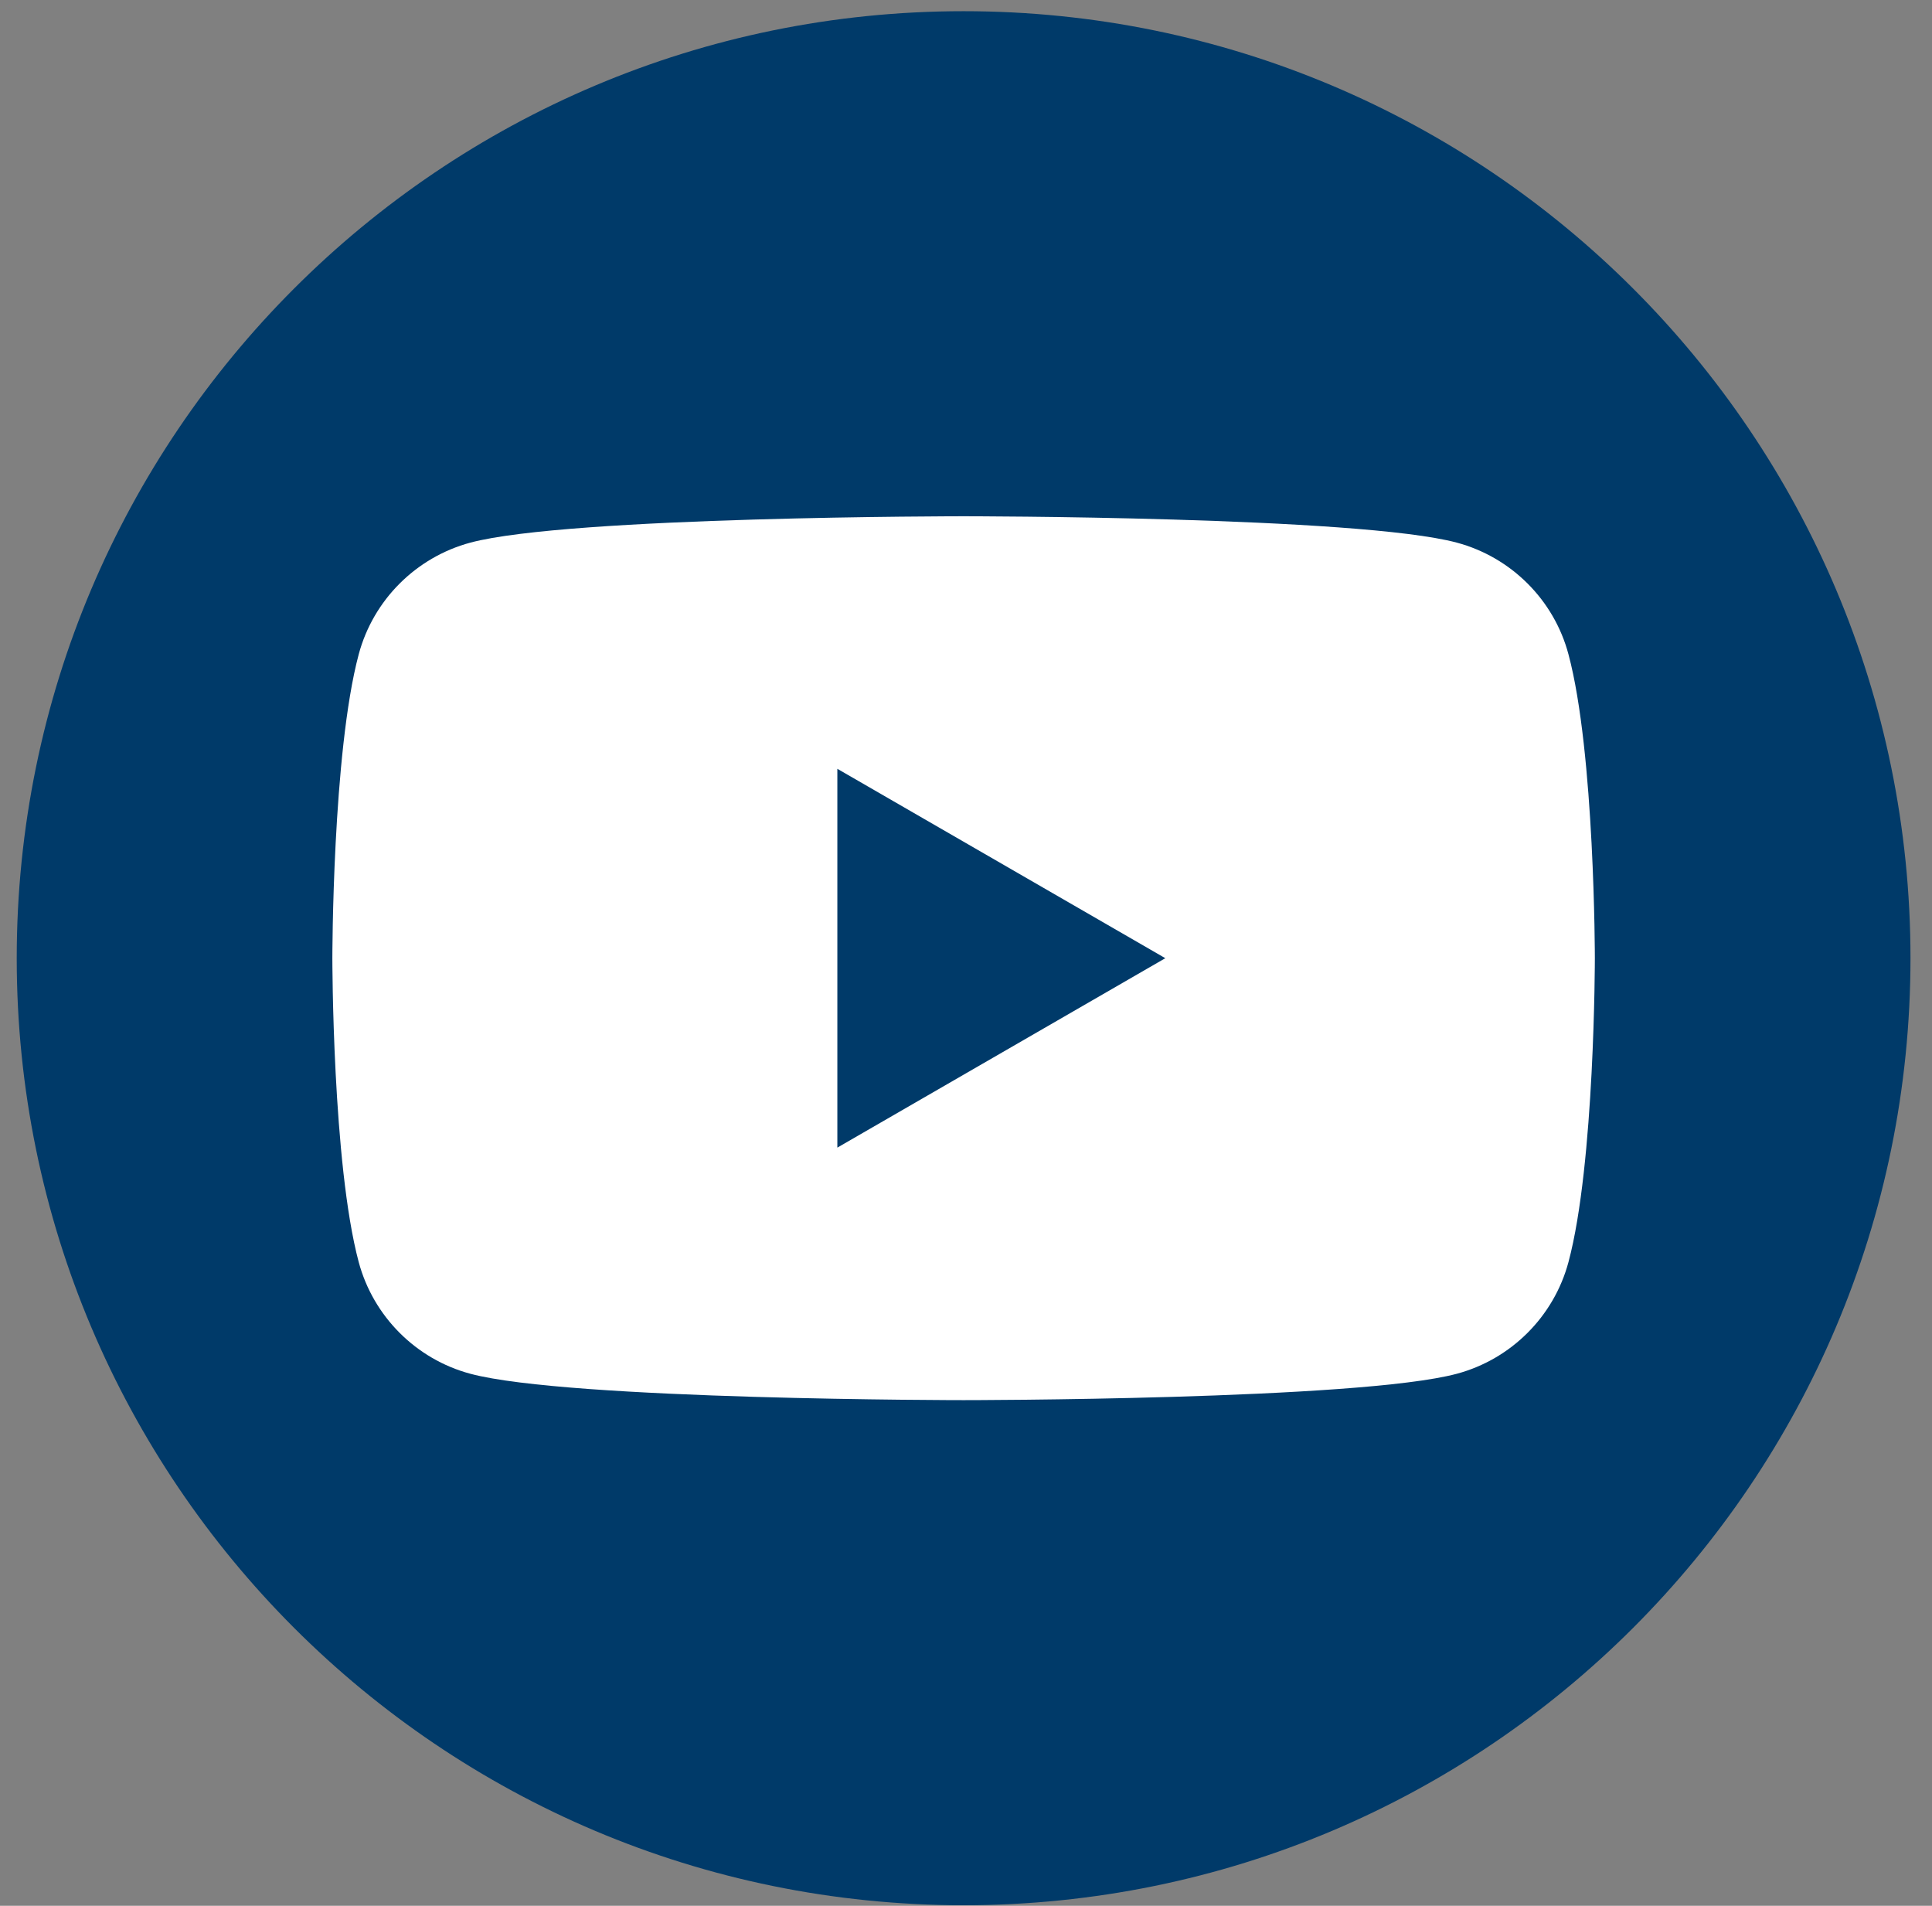
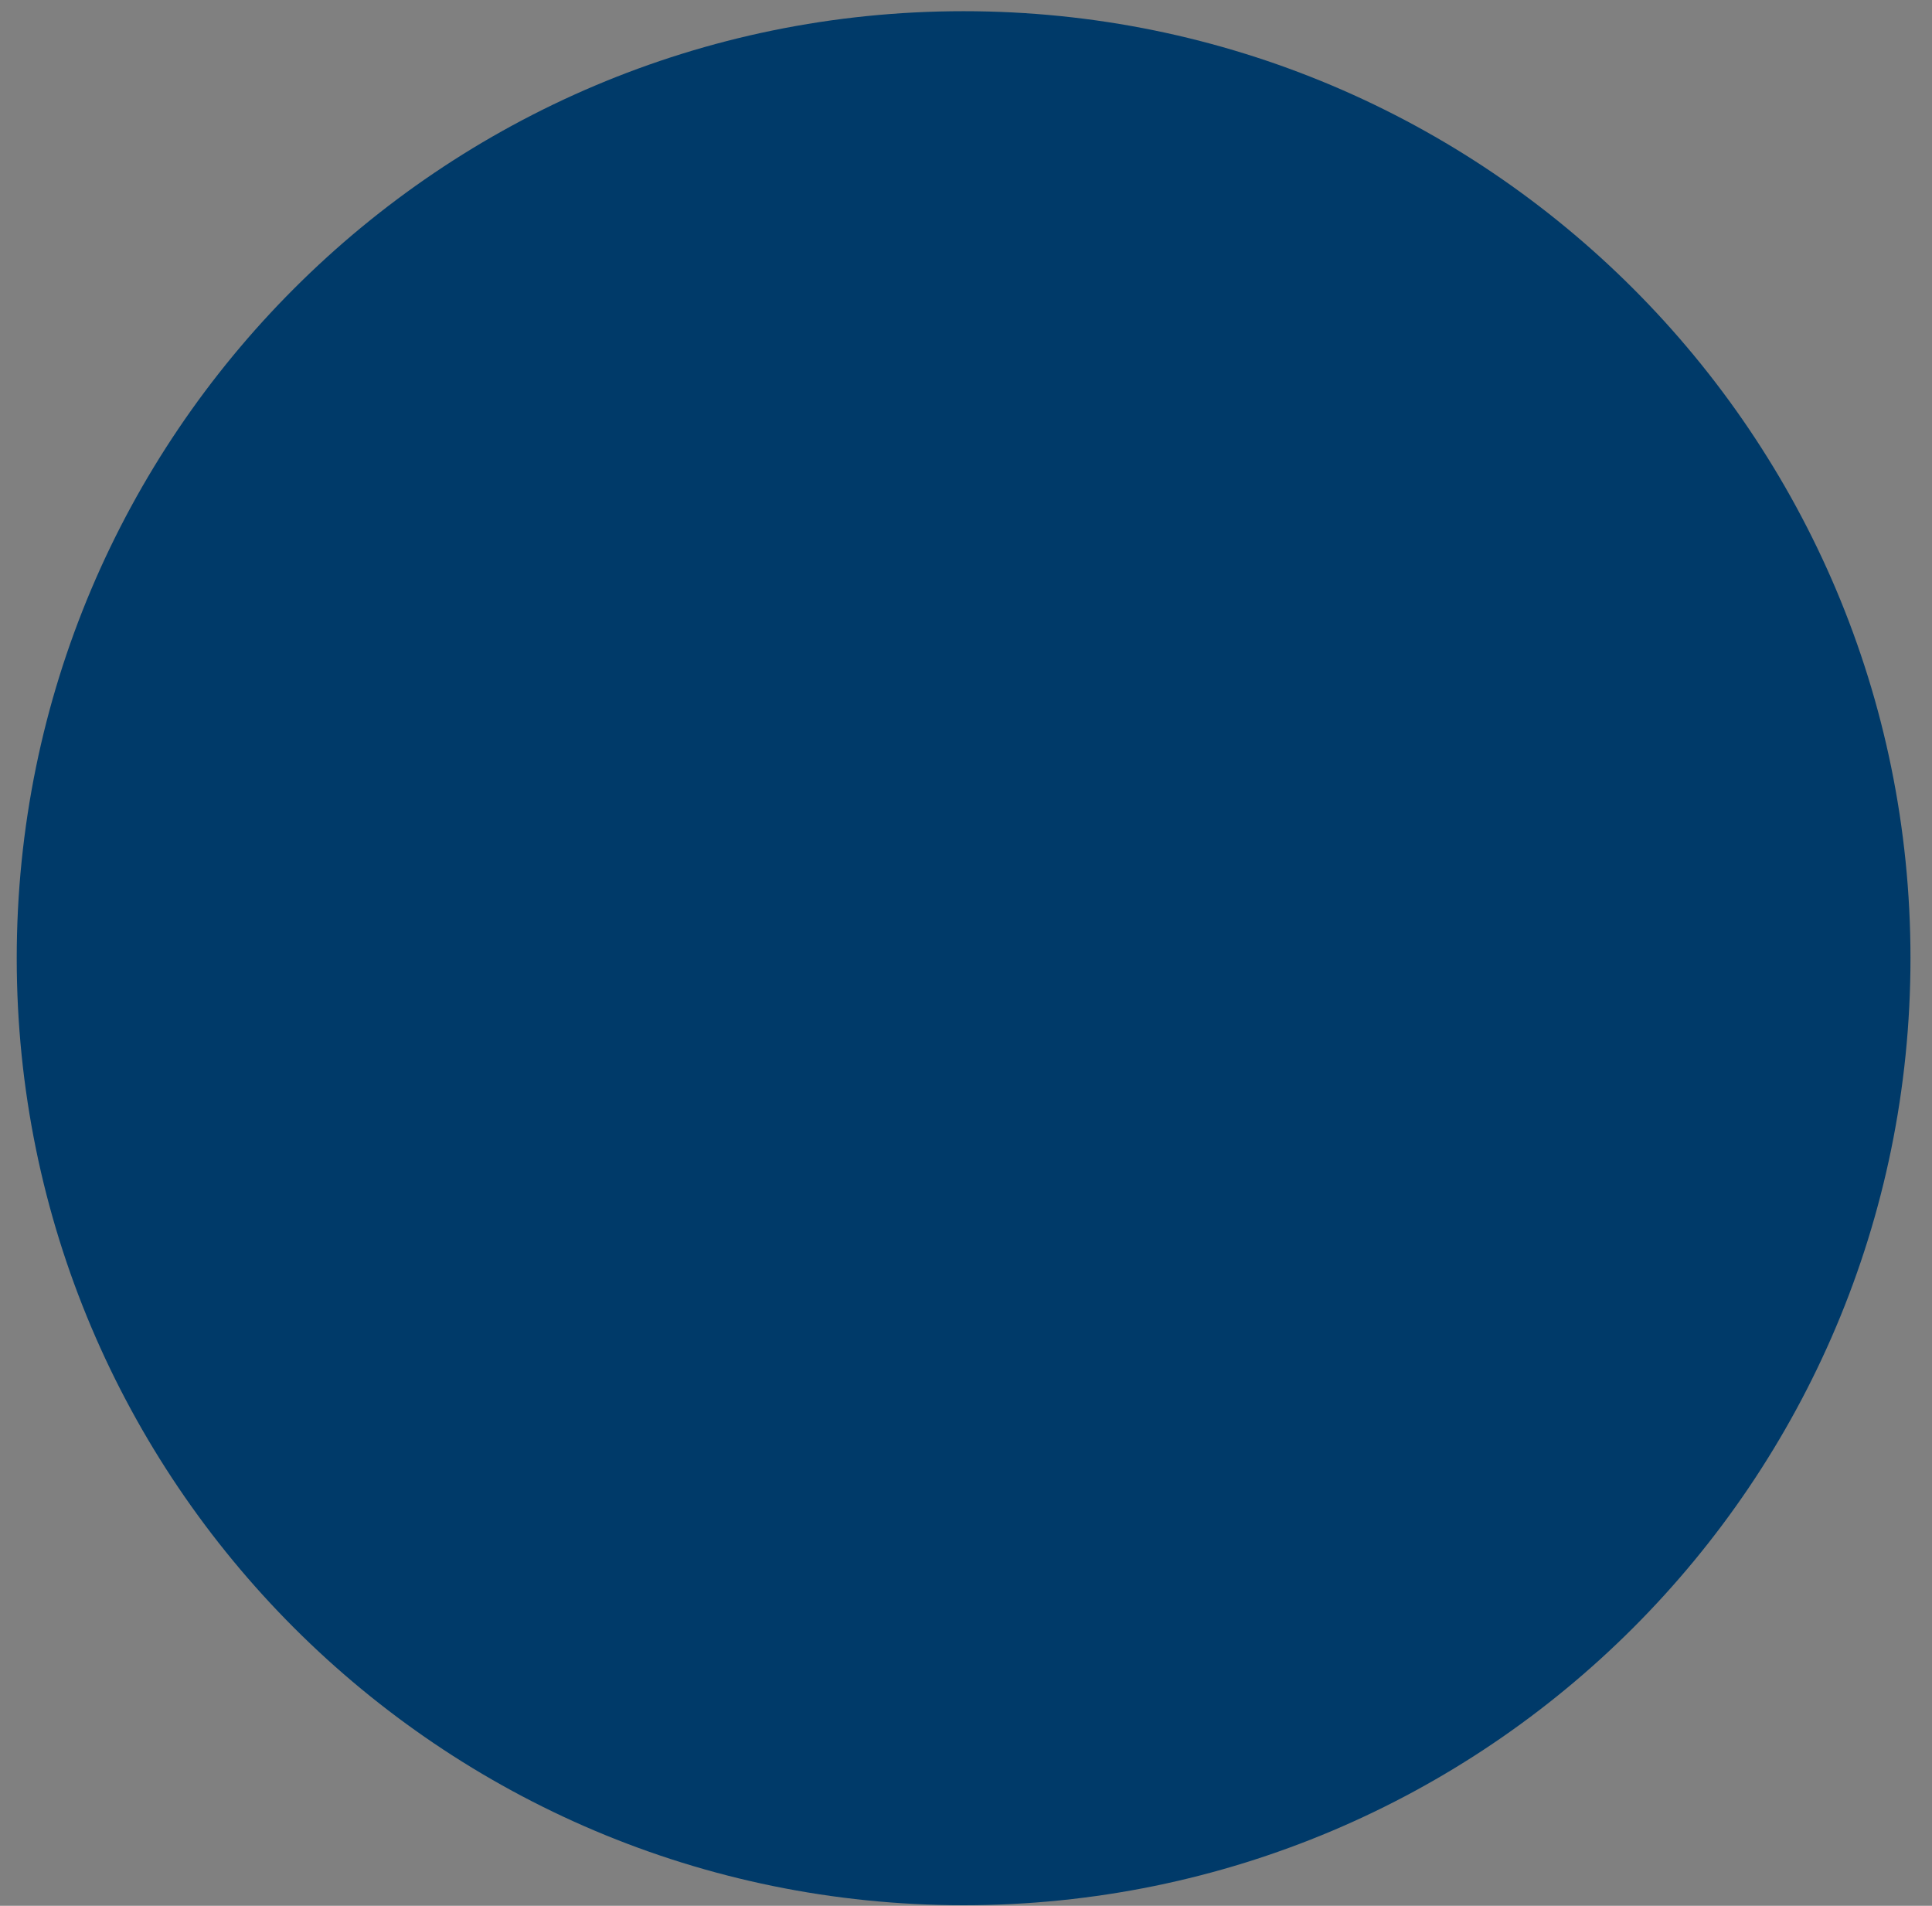
<svg xmlns="http://www.w3.org/2000/svg" width="73" height="72" viewBox="0 0 73 72" fill="none">
  <rect x="0" y="0" width="73" height="72" fill="#808080" stroke="none" />
  <path d="M36.409 71.978C56.169 71.978 72.187 55.96 72.187 36.2C72.187 16.441 56.169 0.423 36.409 0.423C16.65 0.423 0.632 16.441 0.632 36.2C0.632 55.96 16.65 71.978 36.409 71.978Z" fill="#003A69" />
-   <path d="M59.264 24.72C58.719 22.668 57.102 21.052 55.045 20.5C51.325 19.504 36.409 19.504 36.409 19.504C36.409 19.504 21.494 19.504 17.773 20.5C15.722 21.052 14.105 22.663 13.554 24.72C12.558 28.441 12.558 36.2 12.558 36.2C12.558 36.2 12.558 43.96 13.554 47.681C14.105 49.732 15.717 51.349 17.773 51.9C21.494 52.896 36.409 52.896 36.409 52.896C36.409 52.896 51.325 52.896 55.045 51.9C57.097 51.349 58.713 49.737 59.264 47.681C60.261 43.96 60.261 36.2 60.261 36.2C60.261 36.2 60.261 28.441 59.264 24.72ZM31.639 43.356V29.045L44.031 36.2L31.639 43.356Z" fill="white" />
</svg>